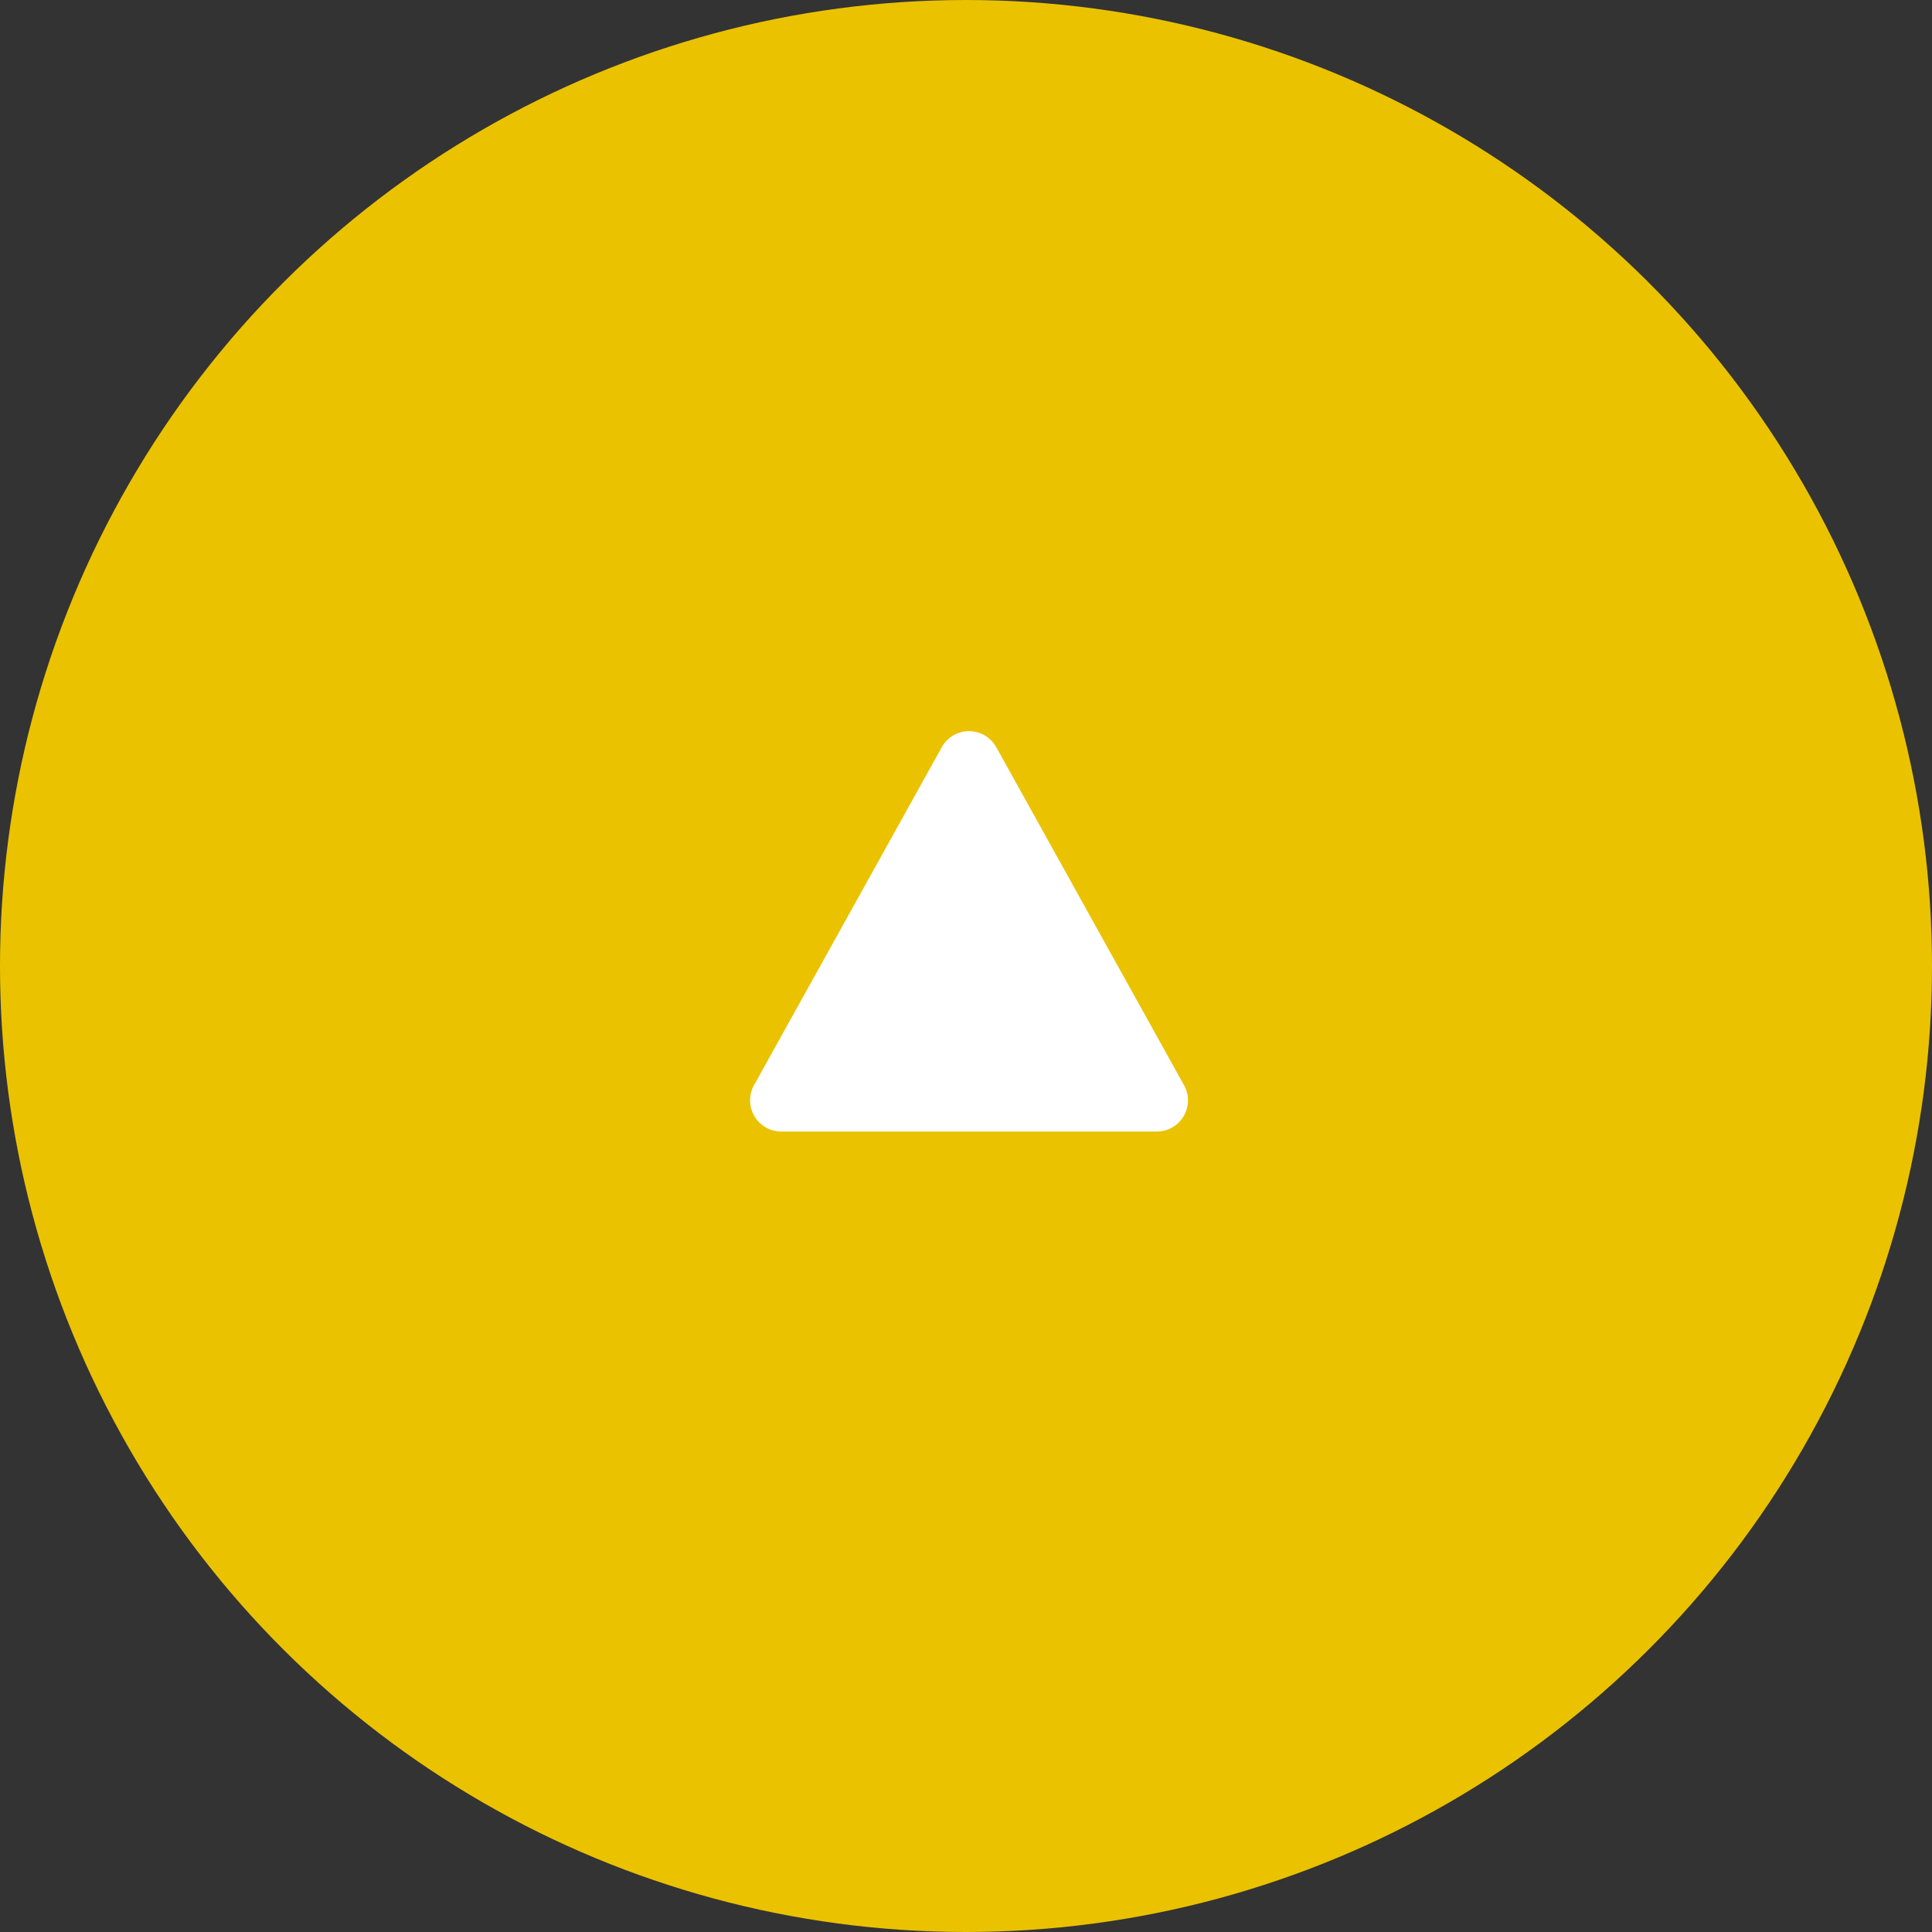
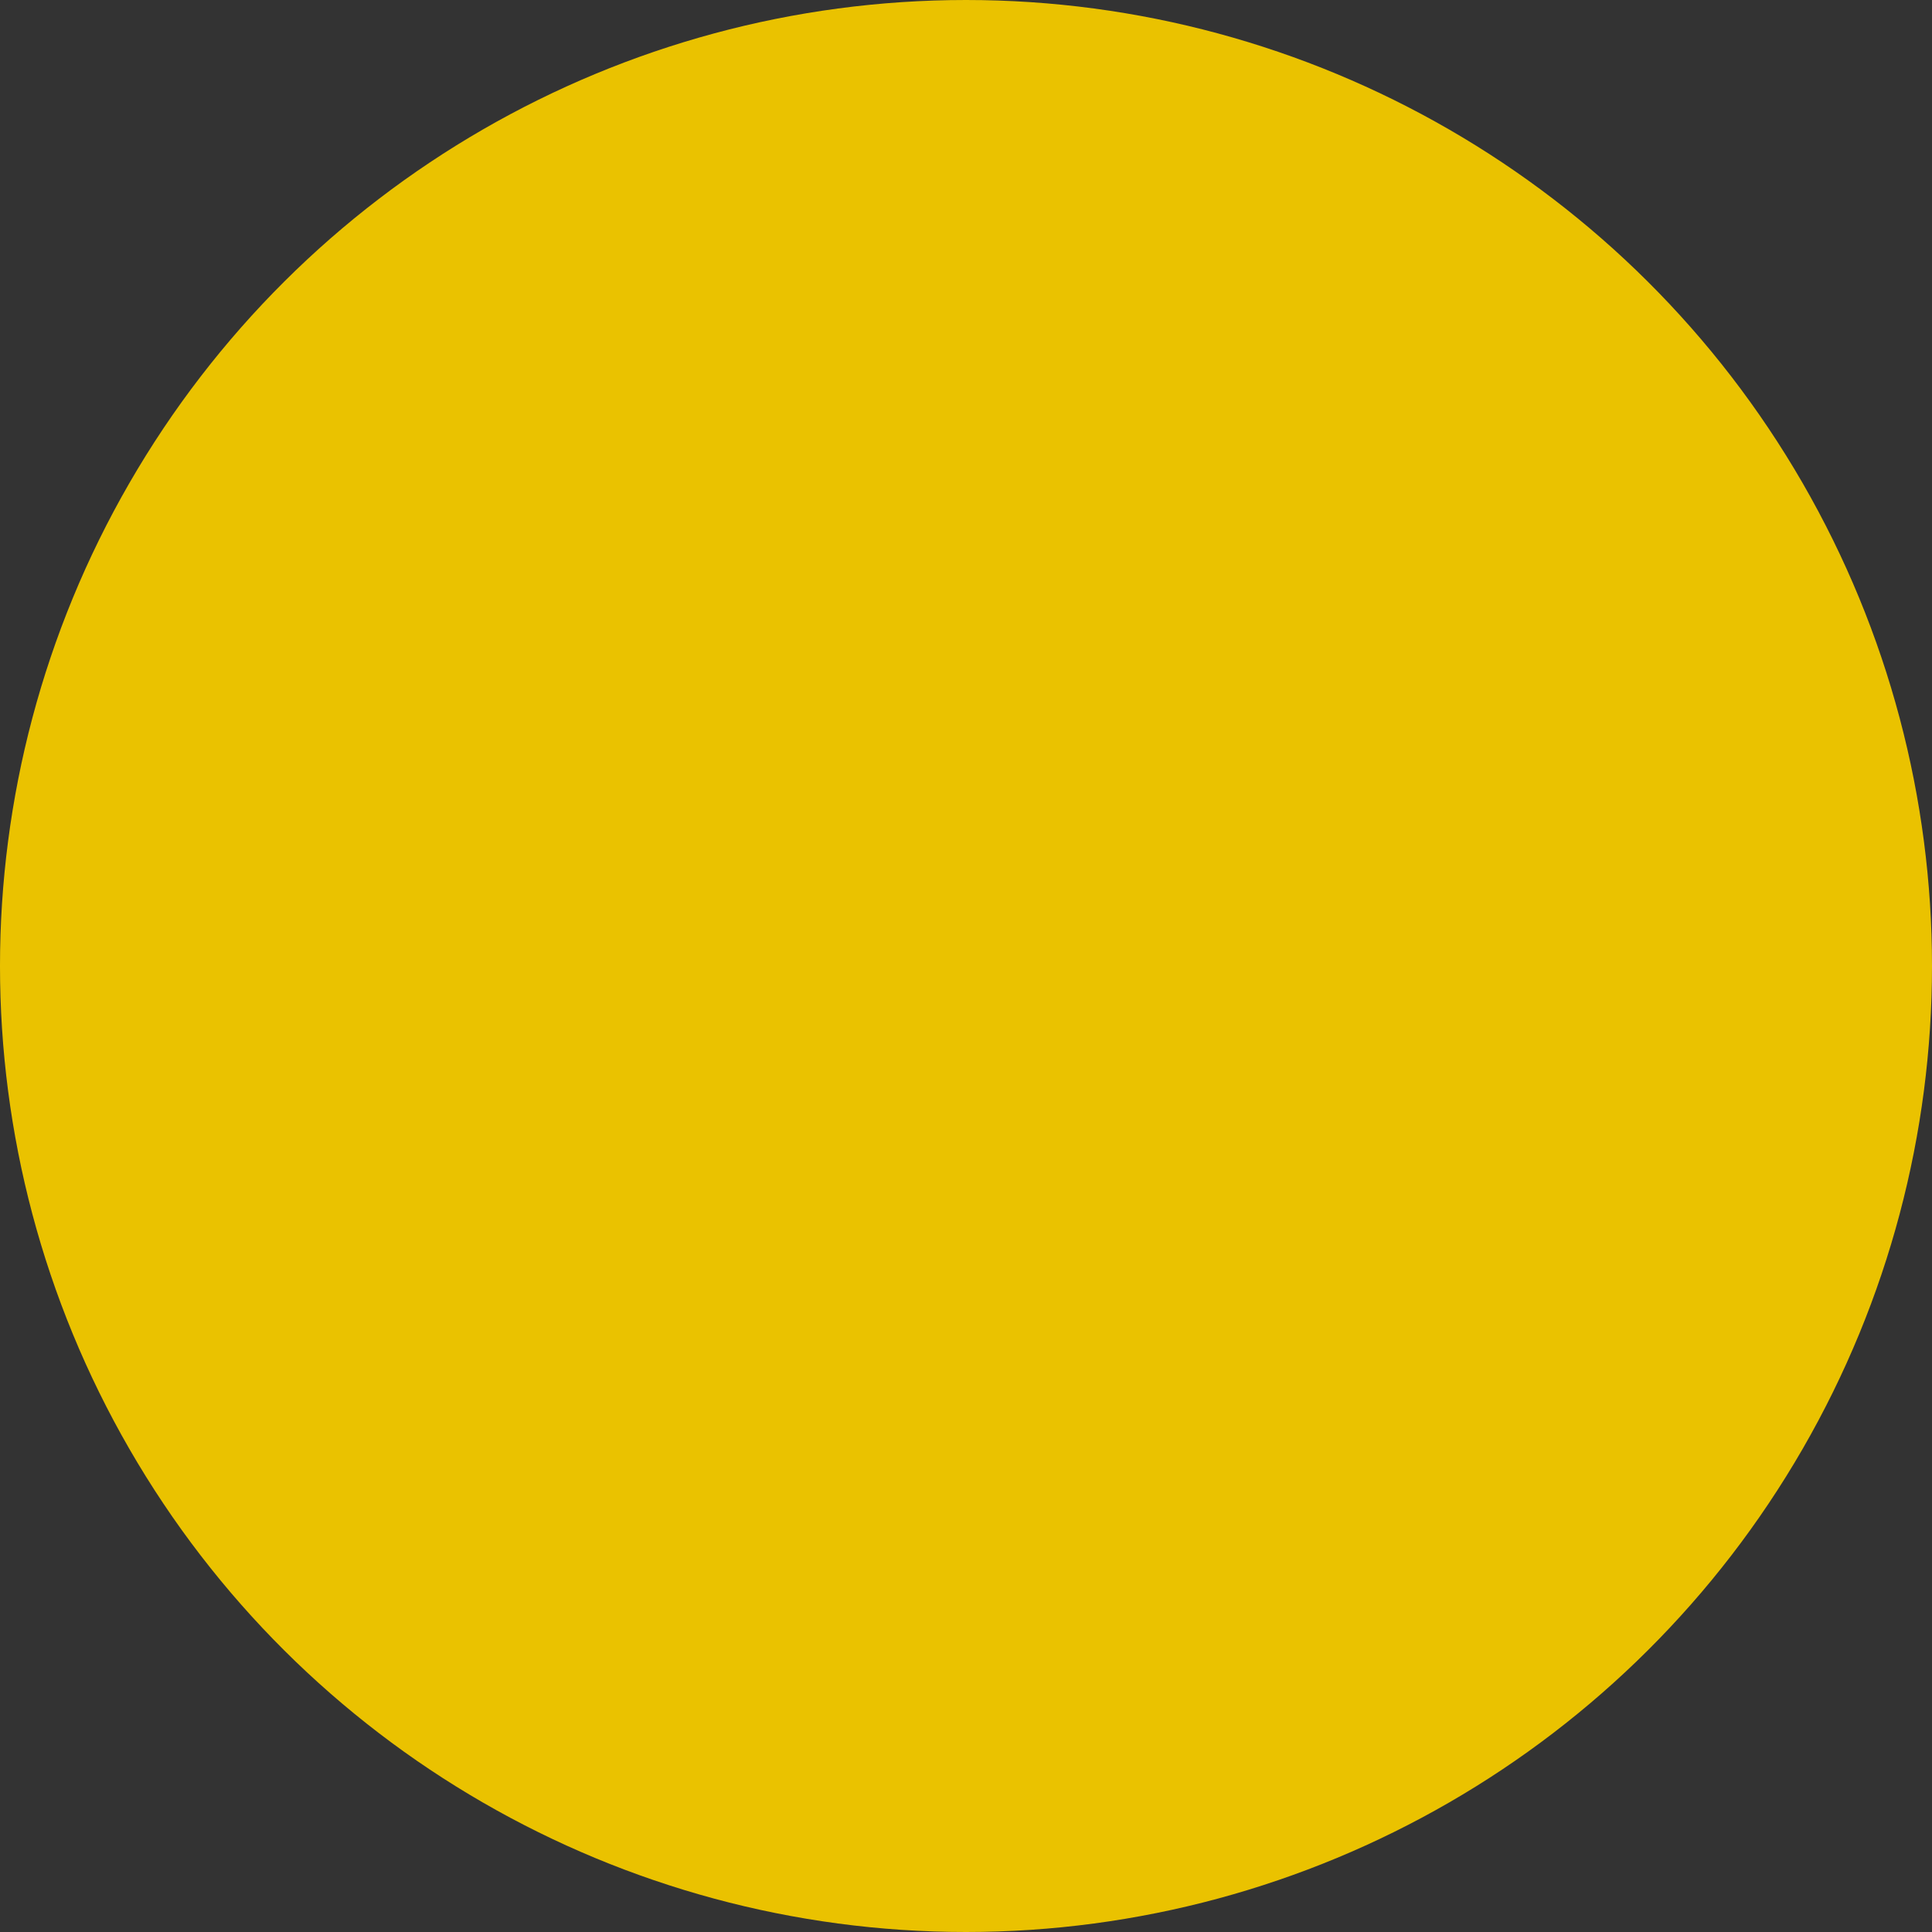
<svg xmlns="http://www.w3.org/2000/svg" id="pagetop" width="62" height="62" viewBox="0 0 62 62">
  <rect x="0" y="0" width="62" height="62" fill="#333333" stroke="none" />
  <g id="pagetop-2" data-name="pagetop" transform="translate(-2645.807 729.807) rotate(-90)">
    <circle id="楕円形_212" data-name="楕円形 212" cx="31" cy="31" r="31" transform="translate(667.807 2645.807)" fill="#eac200" />
-     <path id="多角形_6" data-name="多角形 6" d="M6.852,1.573a1,1,0,0,1,1.748,0l6.026,10.848a1,1,0,0,1-.874,1.486H1.7a1,1,0,0,1-.874-1.486Z" transform="translate(707.402 2669.178) rotate(90)" fill="#fff" />
  </g>
</svg>